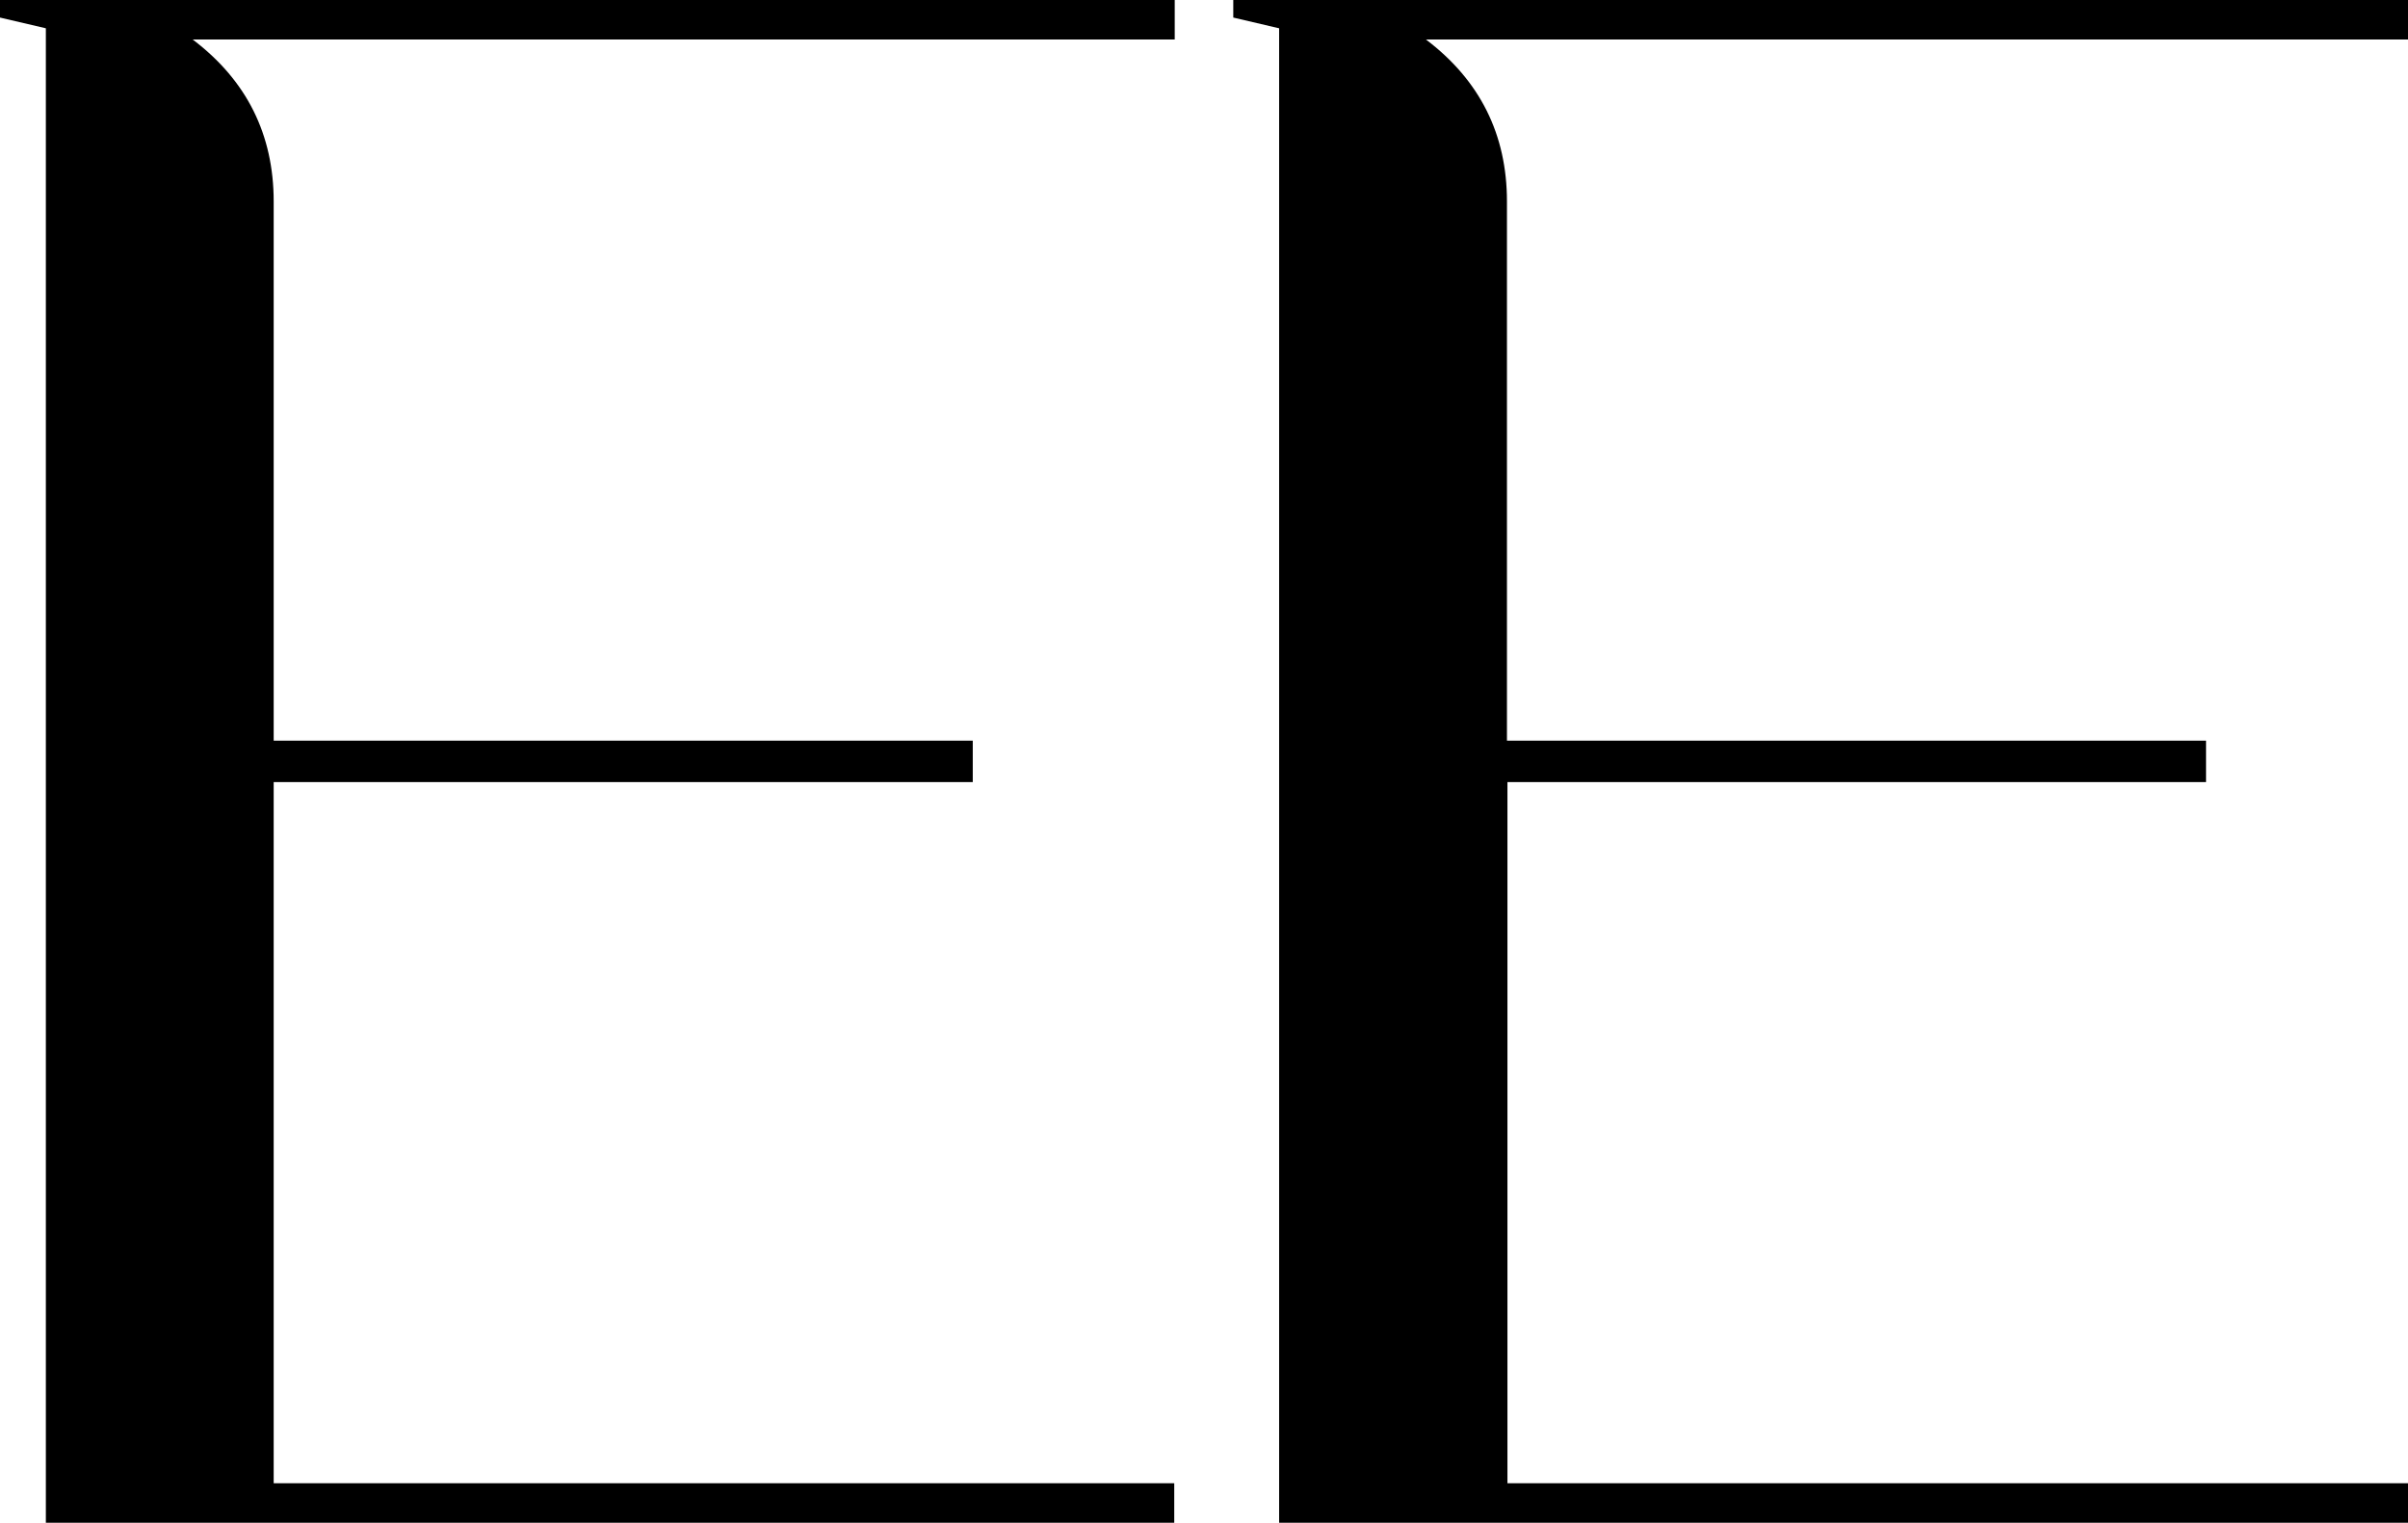
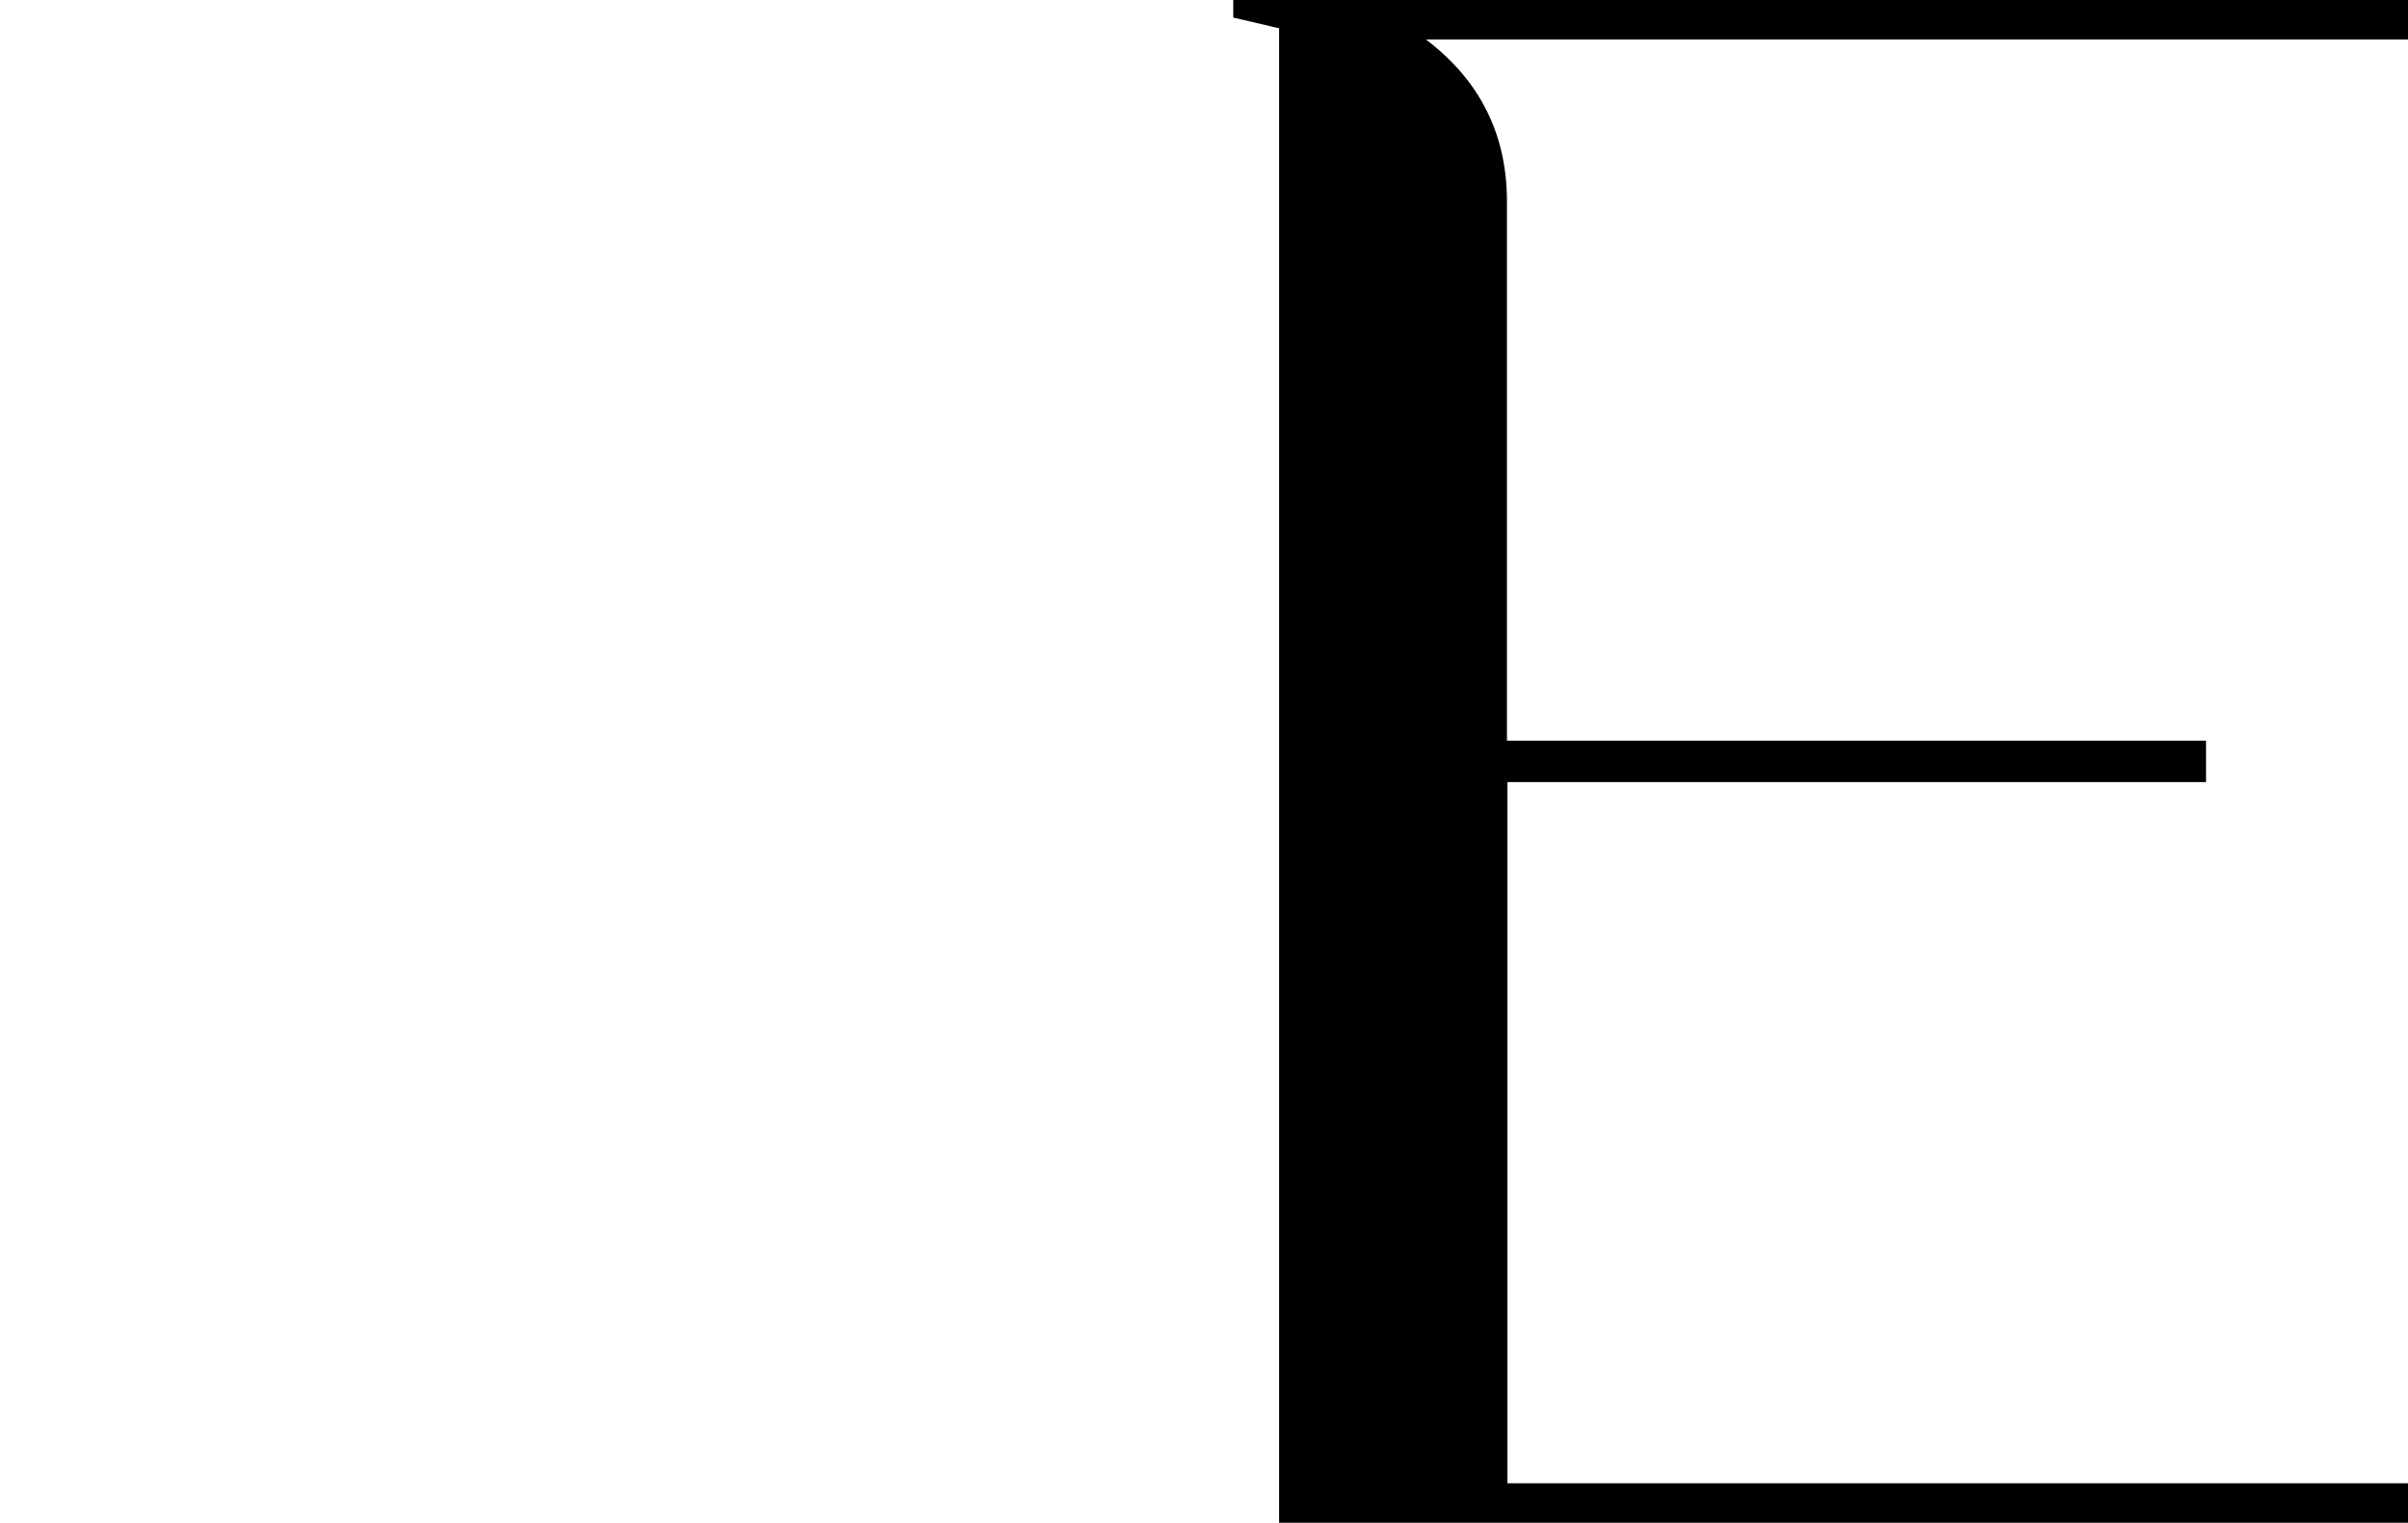
<svg xmlns="http://www.w3.org/2000/svg" xml:space="preserve" style="enable-background:new 0 0 493.6 312.2;" viewBox="0 0 493.6 312.2" y="0px" x="0px" id="Layer_1" version="1.1">
  <g>
    <path d="M262.2,312.2V5.8l-9.4-2.2V0h240.8v8.1H292.3c11.1,8.4,16.6,19.5,16.6,33.2v110.5h143.3v8.5H309v143.7h184.6v8.1H262.2z" />
-     <path d="M9.4,312.2V5.8L0,3.6V0h240.8v8.1H39.5c11.1,8.4,16.6,19.5,16.6,33.2v110.5h143.3v8.5H56.1v143.7h184.6v8.1H9.4z" />
  </g>
</svg>